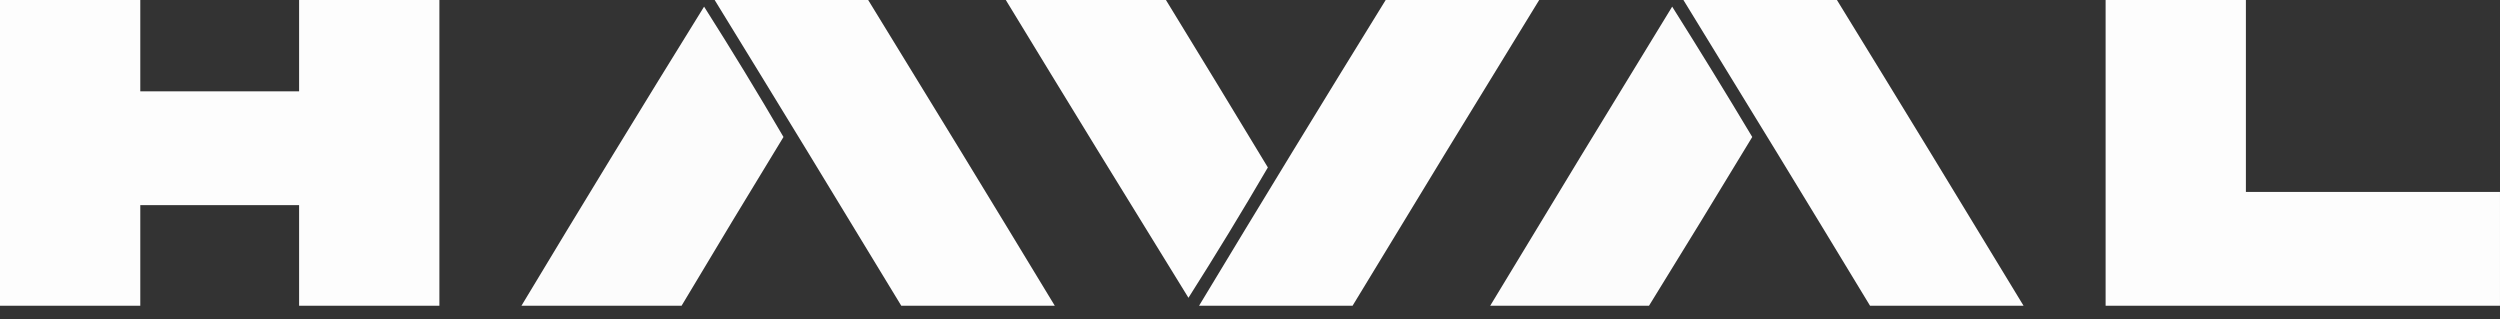
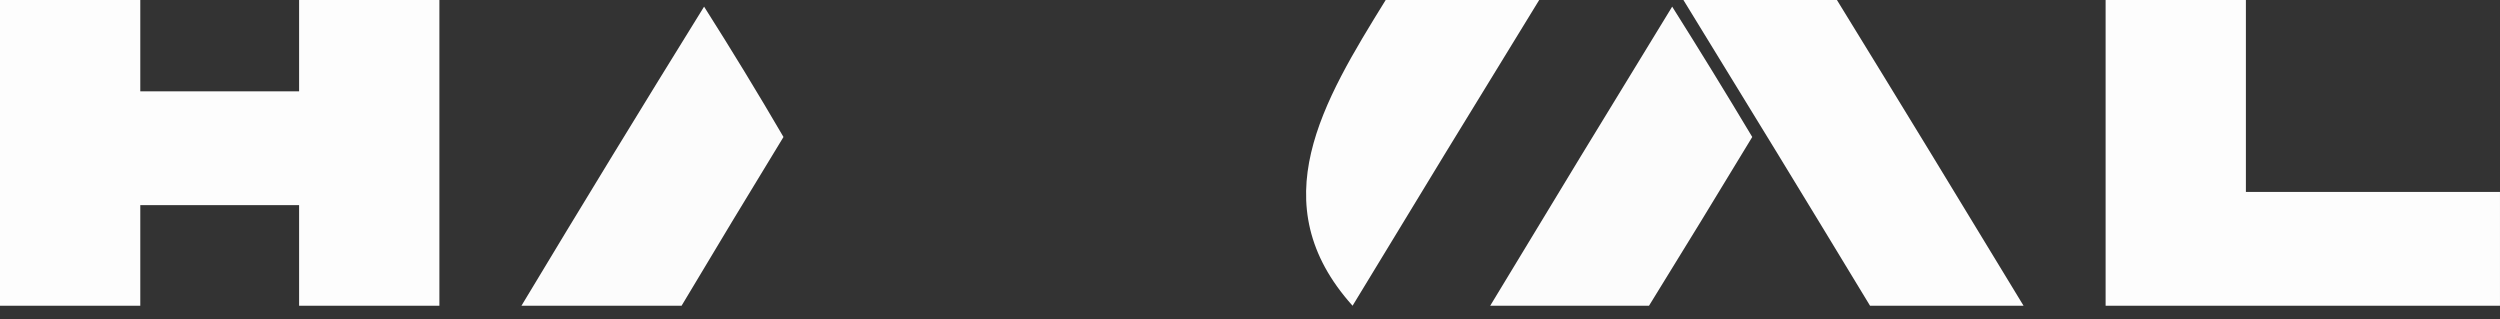
<svg xmlns="http://www.w3.org/2000/svg" width="180" height="23" viewBox="0 0 180 23" fill="none">
  <rect x="0" y="0" width="180" height="23" fill="#333333" stroke="none" />
  <path opacity="0.992" fill-rule="evenodd" clip-rule="evenodd" d="M0 0C3.367 0 6.734 0 10.101 0C10.101 2.192 10.101 4.383 10.101 6.575C13.912 6.575 17.724 6.575 21.535 6.575C21.535 4.383 21.535 2.192 21.535 0C24.902 0 28.269 0 31.636 0C31.636 7.337 31.636 14.674 31.636 22.011C28.269 22.011 24.902 22.011 21.535 22.011C21.535 19.597 21.535 17.183 21.535 14.769C17.724 14.769 13.912 14.769 10.101 14.769C10.101 17.183 10.101 19.597 10.101 22.011C6.734 22.011 3.367 22.011 0 22.011C0 14.674 0 7.337 0 0Z" fill="white" />
-   <path opacity="0.986" fill-rule="evenodd" clip-rule="evenodd" d="M51.456 0.002C55.141 0.002 58.825 0.002 62.51 0.002C67.013 7.326 71.492 14.662 75.945 22.013C72.261 22.013 68.576 22.013 64.892 22.013C60.438 14.662 55.96 7.326 51.456 0.002Z" fill="white" />
-   <path opacity="0.987" fill-rule="evenodd" clip-rule="evenodd" d="M72.419 0.002C76.262 0.002 80.106 0.002 83.949 0.002C86.406 4.011 88.852 8.029 91.286 12.056C89.438 15.221 87.533 18.35 85.569 21.441C81.16 14.308 76.777 7.162 72.419 0.002Z" fill="white" />
-   <path opacity="0.986" fill-rule="evenodd" clip-rule="evenodd" d="M99.768 0.002C103.452 0.002 107.136 0.002 110.821 0.002C106.318 7.326 101.839 14.662 97.385 22.013C93.701 22.013 90.016 22.013 86.332 22.013C90.77 14.652 95.249 7.315 99.768 0.002Z" fill="white" />
+   <path opacity="0.986" fill-rule="evenodd" clip-rule="evenodd" d="M99.768 0.002C103.452 0.002 107.136 0.002 110.821 0.002C106.318 7.326 101.839 14.662 97.385 22.013C90.77 14.652 95.249 7.315 99.768 0.002Z" fill="white" />
  <path opacity="0.986" fill-rule="evenodd" clip-rule="evenodd" d="M121.207 0.002C124.892 0.002 128.576 0.002 132.26 0.002C136.764 7.326 141.242 14.662 145.696 22.013C142.011 22.013 138.327 22.013 134.643 22.013C130.188 14.66 125.709 7.323 121.207 0.002Z" fill="white" />
  <path opacity="0.992" fill-rule="evenodd" clip-rule="evenodd" d="M151.604 0.002C154.97 0.002 158.338 0.002 161.704 0.002C161.704 4.608 161.704 9.213 161.704 13.819C167.802 13.819 173.901 13.819 179.999 13.819C179.999 16.55 179.999 19.282 179.999 22.013C170.534 22.013 161.068 22.013 151.604 22.013C151.604 14.676 151.604 7.339 151.604 0.002Z" fill="white" />
  <path opacity="0.983" fill-rule="evenodd" clip-rule="evenodd" d="M49.074 22.012C45.23 22.012 41.387 22.012 37.544 22.012C41.877 14.807 46.261 7.629 50.694 0.478C52.658 3.569 54.563 6.698 56.411 9.863C53.943 13.902 51.497 17.952 49.074 22.012Z" fill="white" />
  <path opacity="0.983" fill-rule="evenodd" clip-rule="evenodd" d="M118.729 22.012C114.918 22.012 111.106 22.012 107.295 22.012C111.636 14.823 116.003 7.645 120.397 0.478C122.355 3.584 124.277 6.712 126.162 9.863C123.703 13.926 121.225 17.975 118.729 22.012Z" fill="white" />
</svg>